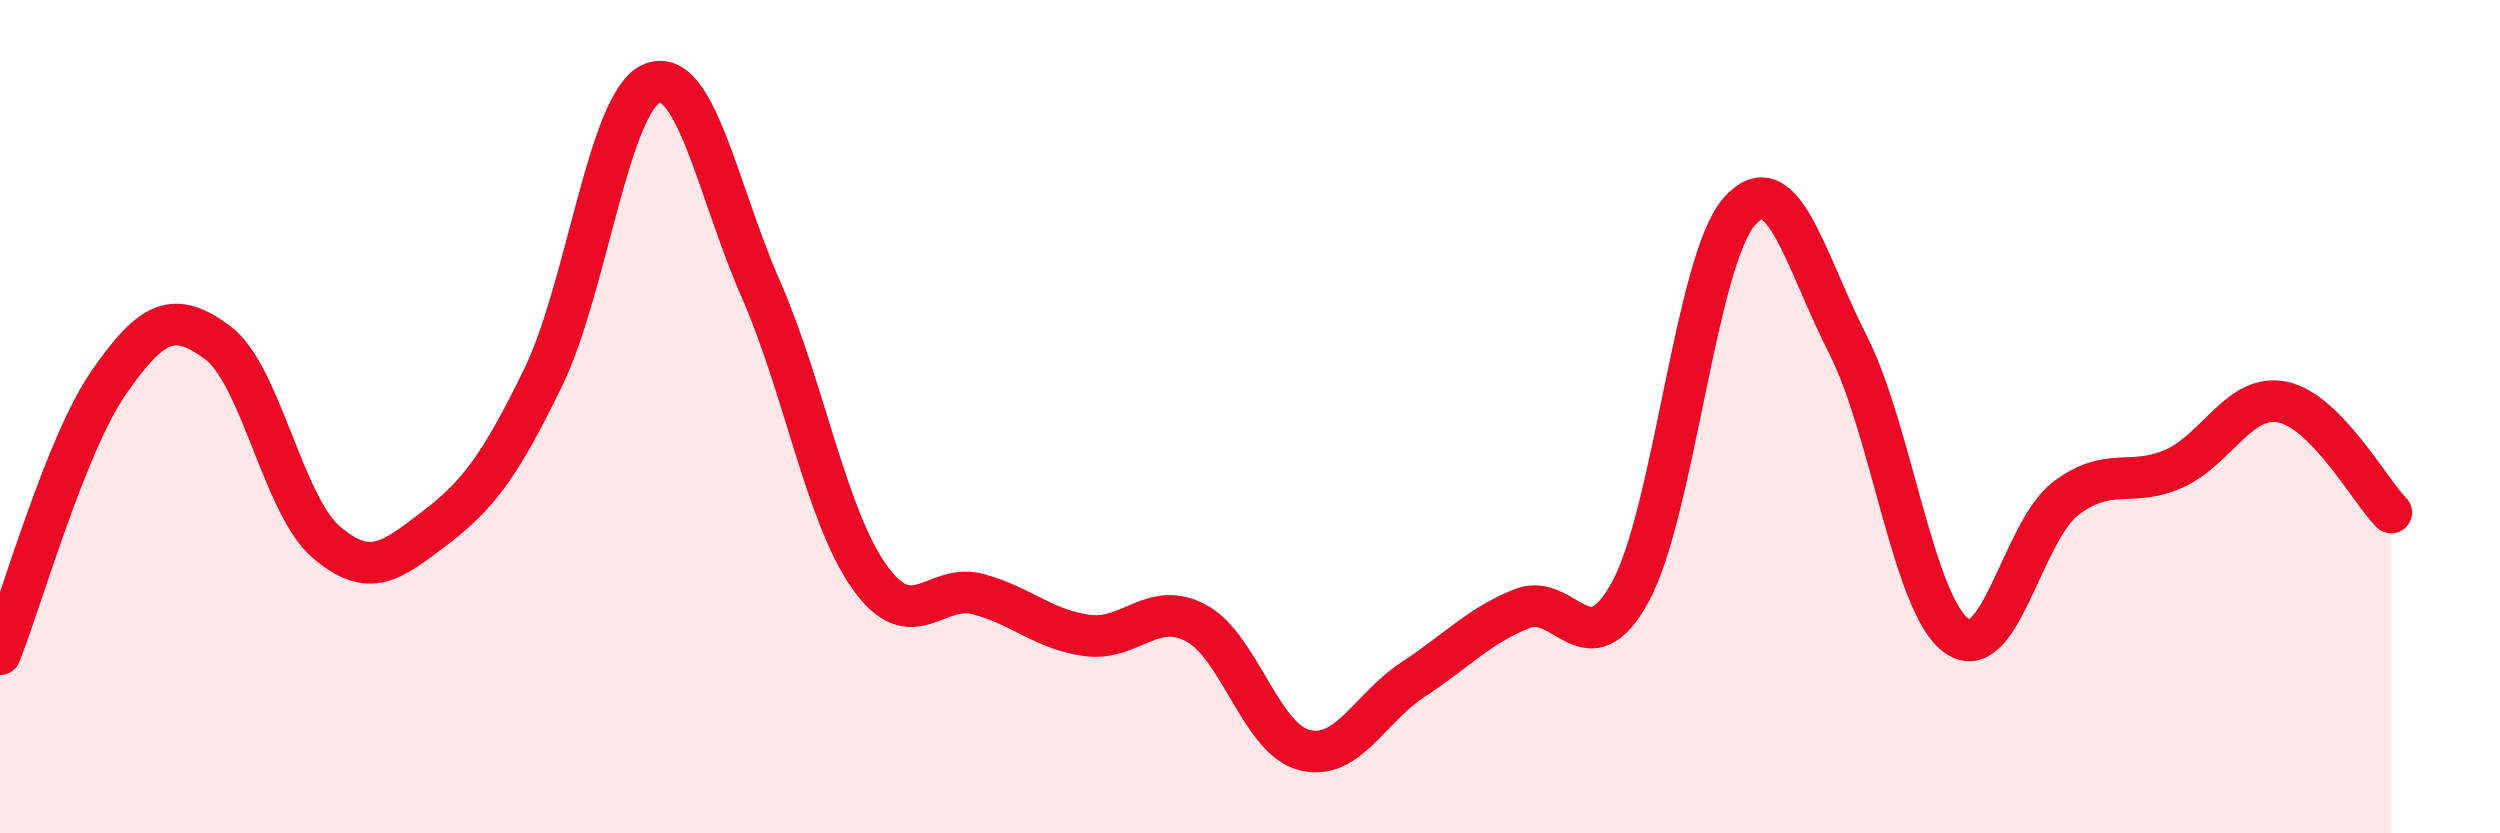
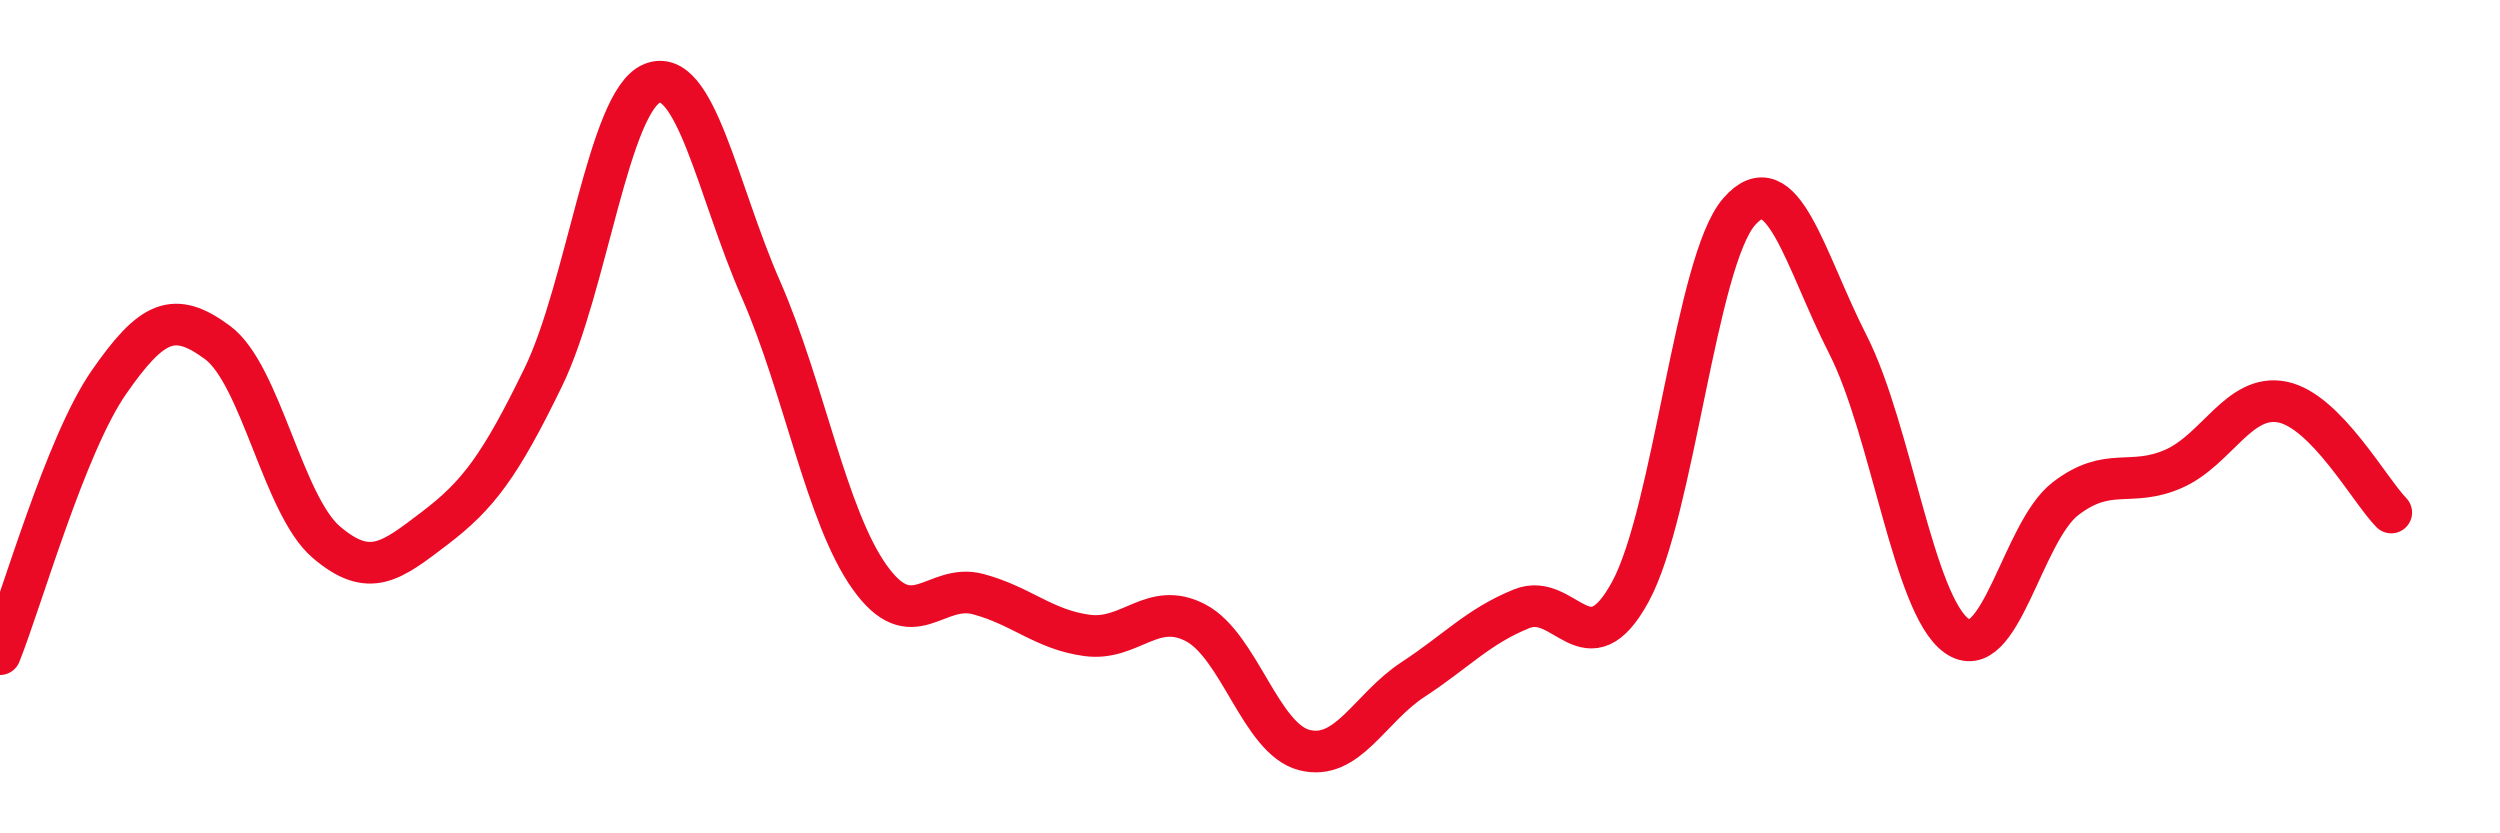
<svg xmlns="http://www.w3.org/2000/svg" width="60" height="20" viewBox="0 0 60 20">
-   <path d="M 0,15.7 C 0.52,14.4 1.57,10.68 2.61,9.18 C 3.65,7.68 4.18,7.45 5.22,8.22 C 6.26,8.99 6.79,12.12 7.83,13.01 C 8.87,13.9 9.39,13.47 10.43,12.68 C 11.47,11.89 12,11.19 13.04,9.05 C 14.08,6.91 14.61,2.42 15.65,2 C 16.69,1.58 17.22,4.57 18.26,6.94 C 19.3,9.31 19.83,12.39 20.87,13.85 C 21.91,15.31 22.44,13.98 23.48,14.26 C 24.52,14.54 25.05,15.11 26.09,15.25 C 27.13,15.39 27.66,14.4 28.7,14.95 C 29.74,15.5 30.26,17.73 31.3,18 C 32.34,18.27 32.87,16.99 33.91,16.31 C 34.95,15.63 35.48,15.03 36.52,14.61 C 37.56,14.19 38.09,16.11 39.13,14.2 C 40.17,12.29 40.7,6.27 41.74,5.08 C 42.78,3.89 43.31,6.23 44.35,8.27 C 45.39,10.31 45.92,14.52 46.96,15.26 C 48,16 48.53,12.77 49.57,11.97 C 50.61,11.17 51.13,11.71 52.17,11.25 C 53.21,10.79 53.74,9.44 54.78,9.65 C 55.82,9.86 56.87,11.77 57.39,12.3L57.39 20L0 20Z" fill="#EB0A25" opacity="0.1" stroke-linecap="round" stroke-linejoin="round" />
  <path d="M 0,15.7 C 0.52,14.4 1.57,10.68 2.61,9.18 C 3.65,7.68 4.18,7.45 5.22,8.22 C 6.26,8.99 6.79,12.12 7.83,13.01 C 8.87,13.9 9.39,13.47 10.43,12.68 C 11.47,11.89 12,11.19 13.04,9.05 C 14.08,6.91 14.61,2.42 15.65,2 C 16.69,1.58 17.22,4.57 18.26,6.94 C 19.3,9.31 19.83,12.39 20.87,13.85 C 21.91,15.31 22.44,13.98 23.48,14.26 C 24.52,14.54 25.05,15.11 26.09,15.25 C 27.13,15.39 27.66,14.4 28.7,14.95 C 29.74,15.5 30.26,17.73 31.3,18 C 32.34,18.27 32.87,16.99 33.91,16.31 C 34.95,15.63 35.48,15.03 36.52,14.61 C 37.56,14.19 38.09,16.11 39.13,14.2 C 40.17,12.29 40.7,6.27 41.74,5.08 C 42.78,3.89 43.31,6.23 44.35,8.27 C 45.39,10.31 45.92,14.52 46.96,15.26 C 48,16 48.53,12.77 49.57,11.97 C 50.61,11.17 51.13,11.71 52.17,11.25 C 53.21,10.79 53.74,9.44 54.78,9.65 C 55.82,9.86 56.87,11.77 57.39,12.3" stroke="#EB0A25" stroke-width="1" fill="none" stroke-linecap="round" stroke-linejoin="round" />
</svg>